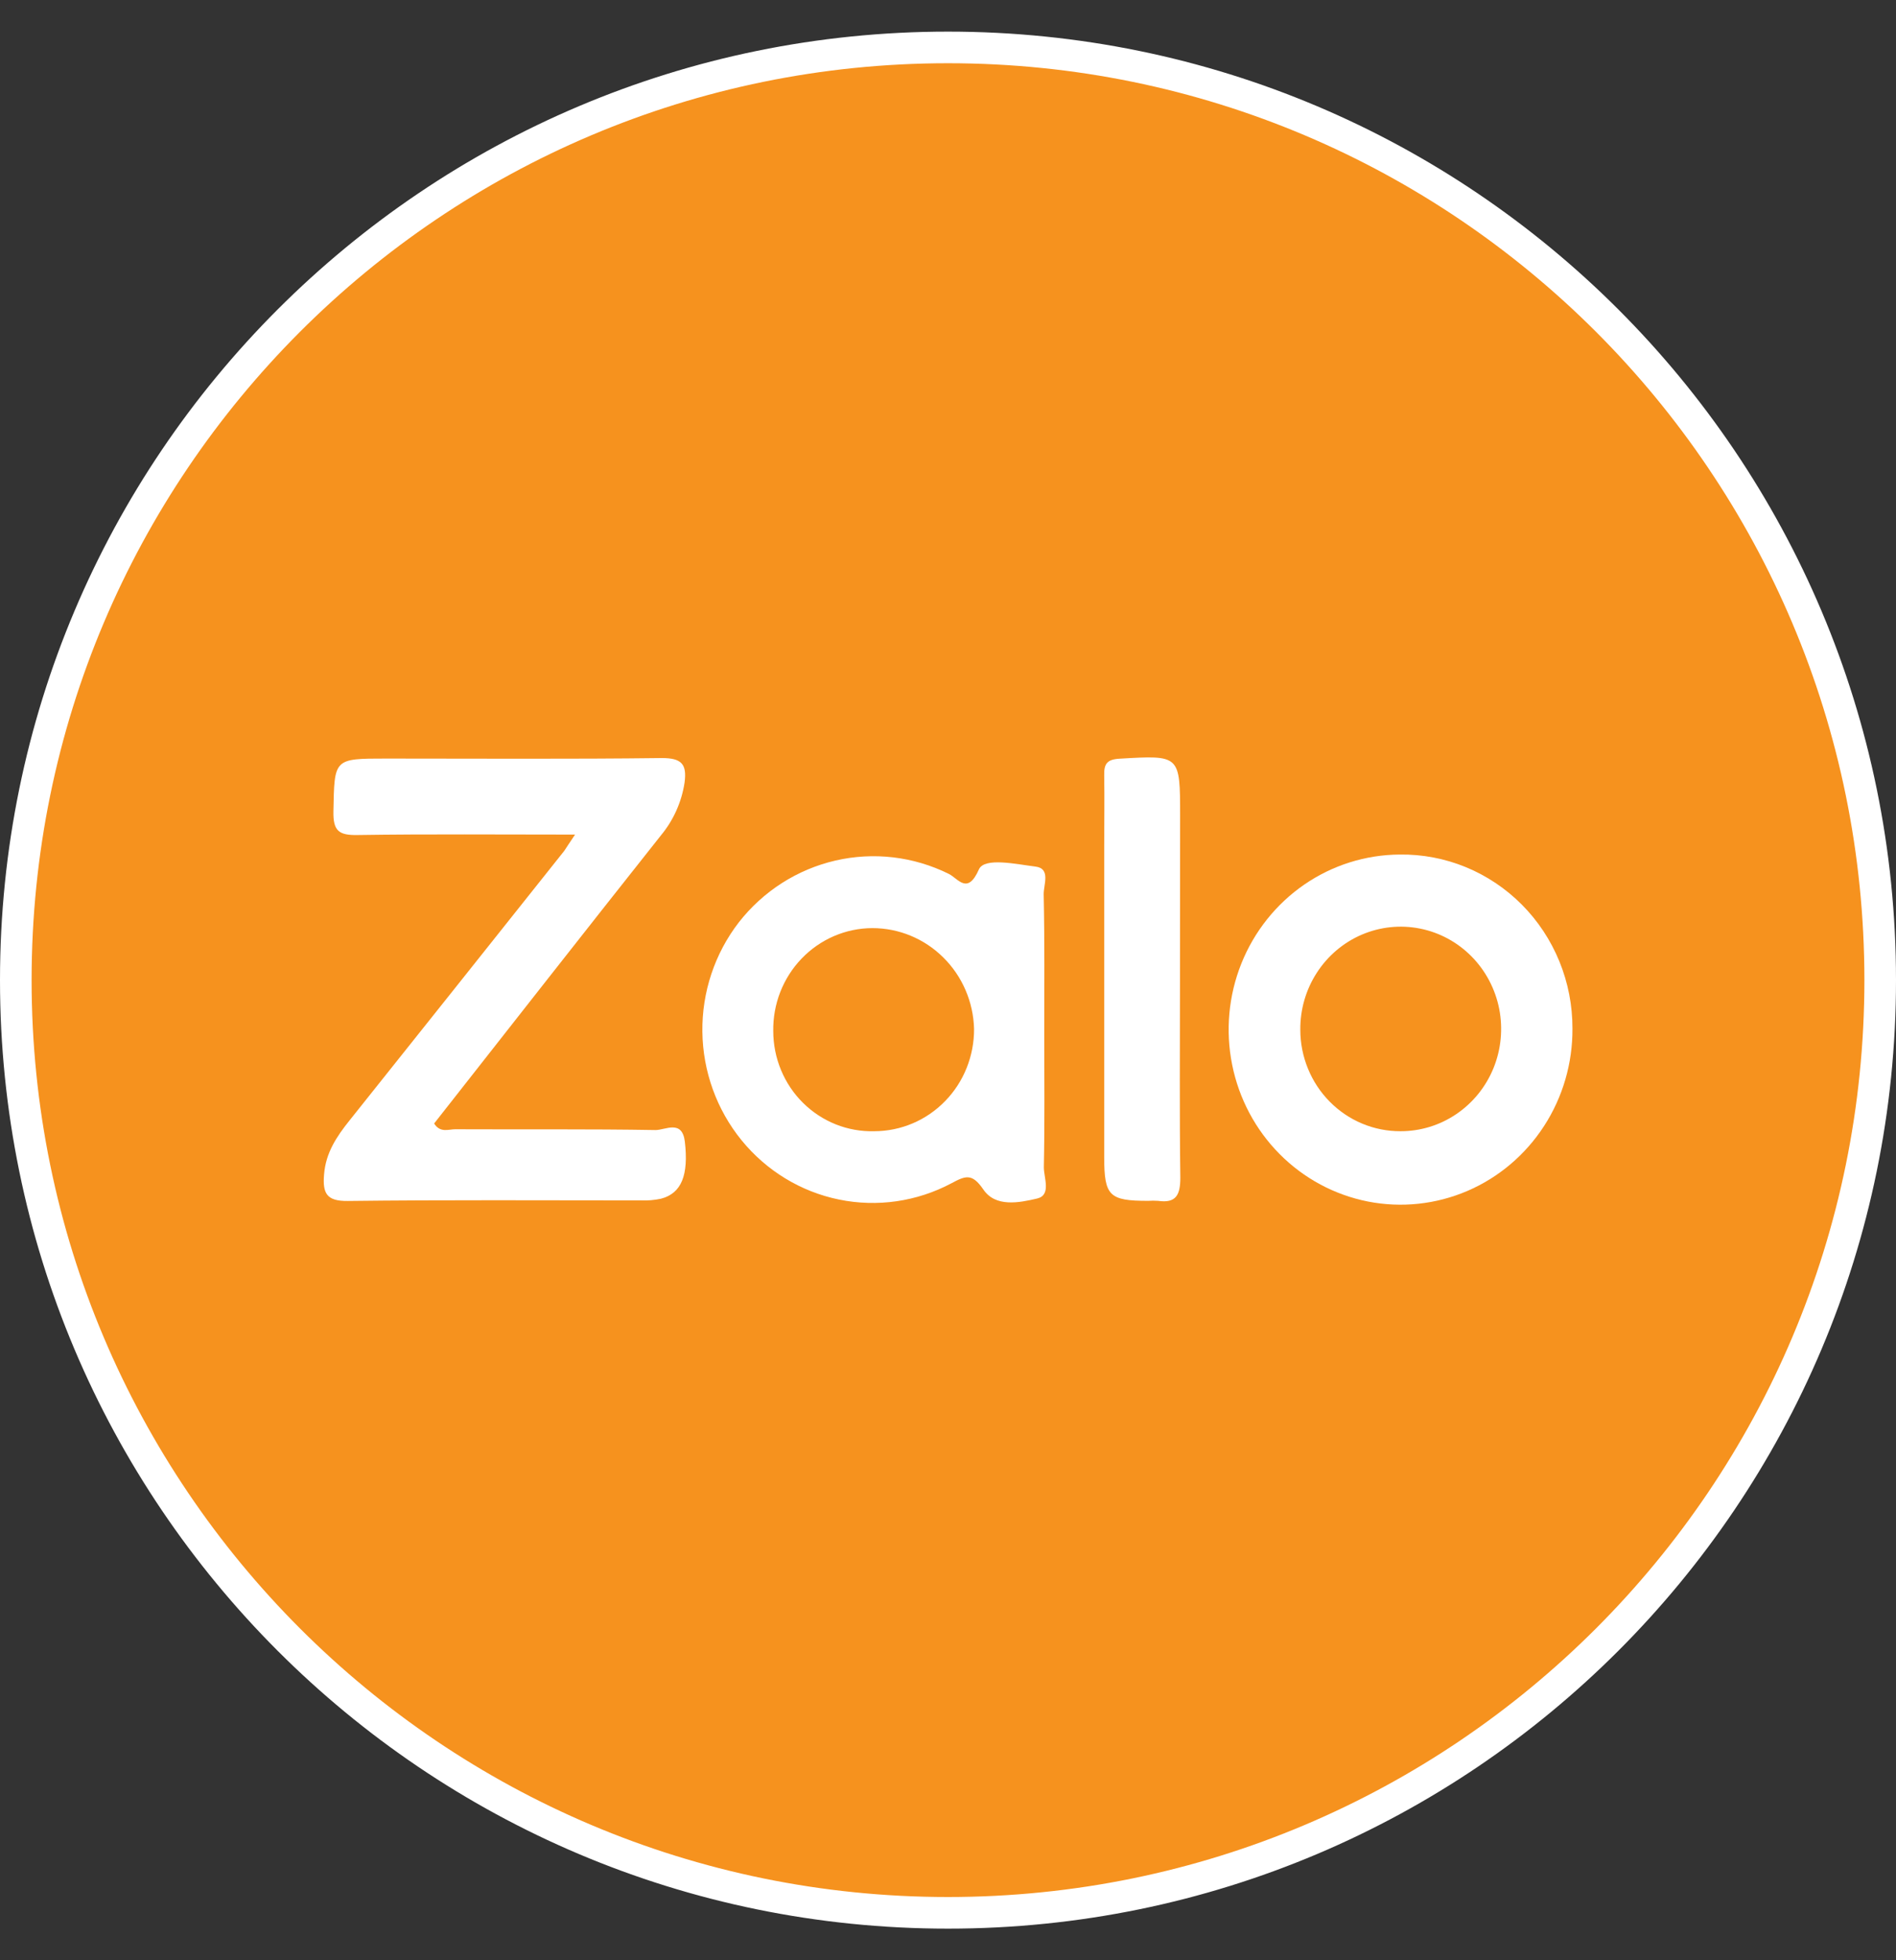
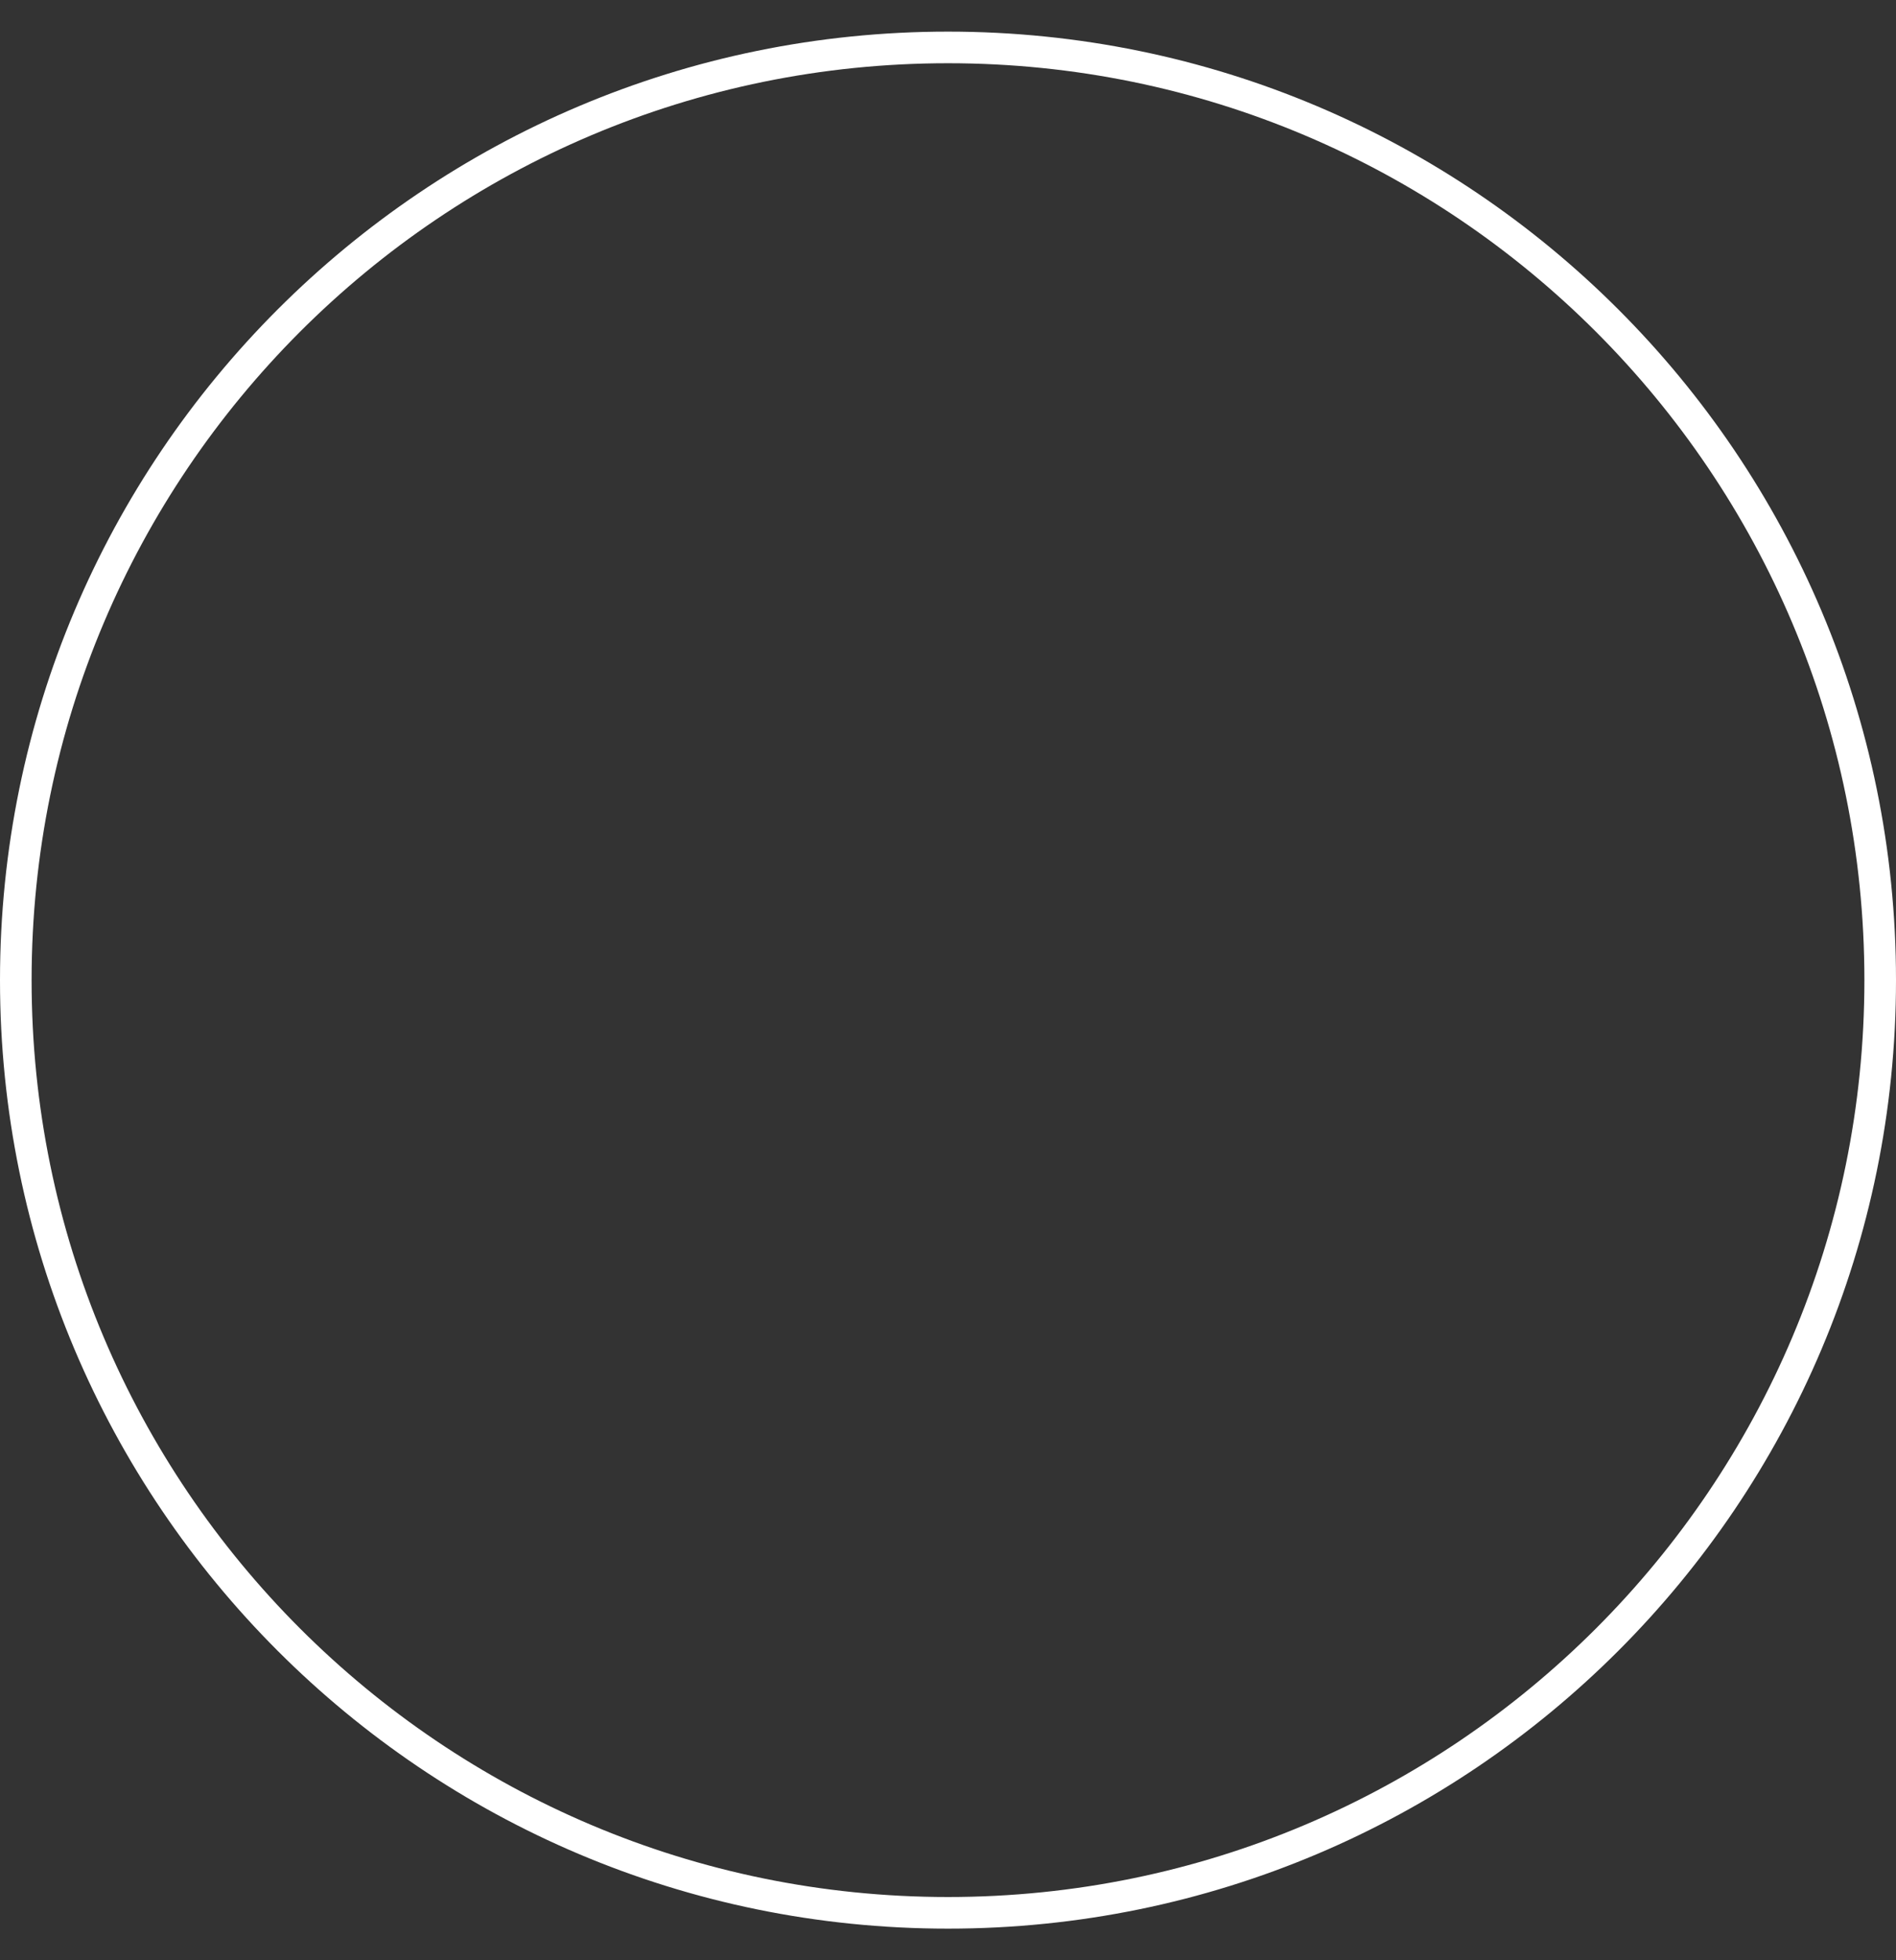
<svg xmlns="http://www.w3.org/2000/svg" width="60" height="62" viewBox="0 0 60 62" fill="none">
  <rect x="0" y="0" width="60" height="62" fill="#333333" stroke="none" />
-   <path d="M0.5 31C0.5 14.708 13.708 1.5 30 1.5C46.292 1.5 59.5 14.708 59.5 31C59.5 47.292 46.292 60.5 30 60.5C13.708 60.5 0.5 47.292 0.5 31Z" fill="#F6921E" />
  <path d="M0.5 31C0.5 14.708 13.708 1.5 30 1.5C46.292 1.5 59.5 14.708 59.5 31C59.5 47.292 46.292 60.5 30 60.5C13.708 60.5 0.5 47.292 0.5 31Z" stroke="white" />
  <g clip-path="url(#clip0_2849_2050)">
    <path d="M18.198 26.397C15.797 26.397 13.549 26.377 11.31 26.411C10.732 26.42 10.539 26.289 10.551 25.665C10.584 23.992 10.551 23.992 12.222 23.992C15.131 23.992 18.039 24.012 20.947 23.976C21.57 23.976 21.743 24.169 21.663 24.756C21.569 25.369 21.312 25.943 20.919 26.417C18.515 29.447 16.128 32.496 13.738 35.535C13.931 35.84 14.193 35.717 14.403 35.717C16.519 35.727 18.635 35.706 20.749 35.742C21.055 35.742 21.586 35.402 21.672 36.106C21.795 37.162 21.571 37.744 20.915 37.914C20.708 37.958 20.497 37.976 20.285 37.967C17.193 37.967 14.1 37.947 11.006 37.985C10.335 37.994 10.206 37.743 10.255 37.149C10.308 36.461 10.653 35.948 11.061 35.438C13.326 32.6 15.592 29.757 17.857 26.91C17.937 26.793 18.018 26.659 18.198 26.397Z" fill="white" />
    <path d="M33.046 32.731C33.046 34.129 33.062 35.527 33.033 36.918C33.033 37.257 33.276 37.801 32.819 37.908C32.252 38.041 31.504 38.192 31.118 37.621C30.76 37.1 30.556 37.186 30.107 37.426C29.015 38.006 27.76 38.188 26.551 37.94C25.343 37.693 24.255 37.031 23.468 36.066C22.681 35.1 22.243 33.889 22.227 32.635C22.211 31.381 22.618 30.159 23.38 29.173C24.151 28.186 25.23 27.497 26.438 27.218C27.646 26.939 28.911 27.088 30.025 27.64C30.322 27.786 30.617 28.321 30.98 27.494C31.159 27.108 32.162 27.334 32.769 27.409C33.26 27.469 33.022 27.984 33.028 28.288C33.06 29.772 33.046 31.252 33.046 32.731ZM27.668 35.779C28.084 35.778 28.497 35.694 28.881 35.531C29.265 35.368 29.614 35.129 29.907 34.828C30.201 34.527 30.433 34.171 30.59 33.778C30.747 33.386 30.827 32.966 30.825 32.542C30.802 31.689 30.453 30.878 29.851 30.283C29.25 29.687 28.444 29.354 27.605 29.355C27.189 29.356 26.776 29.442 26.392 29.607C26.008 29.773 25.66 30.014 25.369 30.317C25.077 30.62 24.848 30.979 24.693 31.373C24.539 31.767 24.463 32.189 24.47 32.613C24.471 33.036 24.554 33.455 24.716 33.845C24.878 34.235 25.114 34.588 25.413 34.883C25.711 35.178 26.064 35.409 26.451 35.563C26.839 35.717 27.252 35.79 27.668 35.779Z" fill="white" />
    <path d="M49.761 32.531C49.768 33.627 49.456 34.7 48.863 35.614C48.27 36.529 47.425 37.244 46.433 37.669C45.441 38.094 44.347 38.21 43.291 38.003C42.234 37.795 41.261 37.273 40.496 36.503C39.731 35.733 39.207 34.749 38.992 33.675C38.776 32.602 38.878 31.488 39.284 30.474C39.691 29.459 40.384 28.591 41.276 27.977C42.168 27.364 43.218 27.034 44.294 27.028C45.01 27.018 45.72 27.153 46.384 27.425C47.048 27.698 47.652 28.102 48.161 28.614C48.67 29.126 49.073 29.736 49.348 30.409C49.623 31.081 49.763 31.803 49.761 32.531ZM44.318 35.779C44.948 35.78 45.564 35.592 46.088 35.236C46.613 34.88 47.022 34.374 47.263 33.782C47.504 33.189 47.566 32.537 47.443 31.908C47.319 31.279 47.014 30.702 46.567 30.25C46.12 29.798 45.552 29.491 44.933 29.369C44.315 29.246 43.675 29.314 43.094 29.562C42.513 29.811 42.018 30.23 41.672 30.766C41.325 31.302 41.143 31.93 41.149 32.571C41.149 32.994 41.232 33.412 41.392 33.802C41.551 34.192 41.785 34.546 42.08 34.844C42.374 35.142 42.723 35.378 43.107 35.538C43.491 35.699 43.903 35.78 44.318 35.779Z" fill="white" />
-     <path d="M37.341 31.046C37.341 33.114 37.324 35.183 37.352 37.253C37.352 37.799 37.213 38.063 36.648 37.981C36.542 37.974 36.436 37.974 36.331 37.981C35.102 37.981 34.945 37.825 34.943 36.607C34.943 33.33 34.943 30.054 34.943 26.777C34.943 26.025 34.956 25.274 34.943 24.52C34.934 24.156 35.036 24.018 35.43 23.996C37.345 23.885 37.345 23.87 37.345 25.816L37.341 31.046Z" fill="white" />
+     <path d="M37.341 31.046C37.341 33.114 37.324 35.183 37.352 37.253C37.352 37.799 37.213 38.063 36.648 37.981C36.542 37.974 36.436 37.974 36.331 37.981C35.102 37.981 34.945 37.825 34.943 36.607C34.943 26.025 34.956 25.274 34.943 24.52C34.934 24.156 35.036 24.018 35.43 23.996C37.345 23.885 37.345 23.87 37.345 25.816L37.341 31.046Z" fill="white" />
  </g>
  <defs>
    <clipPath id="clip0_2849_2050">
-       <rect width="60" height="61.071" fill="white" transform="translate(0 0.464)" />
-     </clipPath>
+       </clipPath>
  </defs>
</svg>